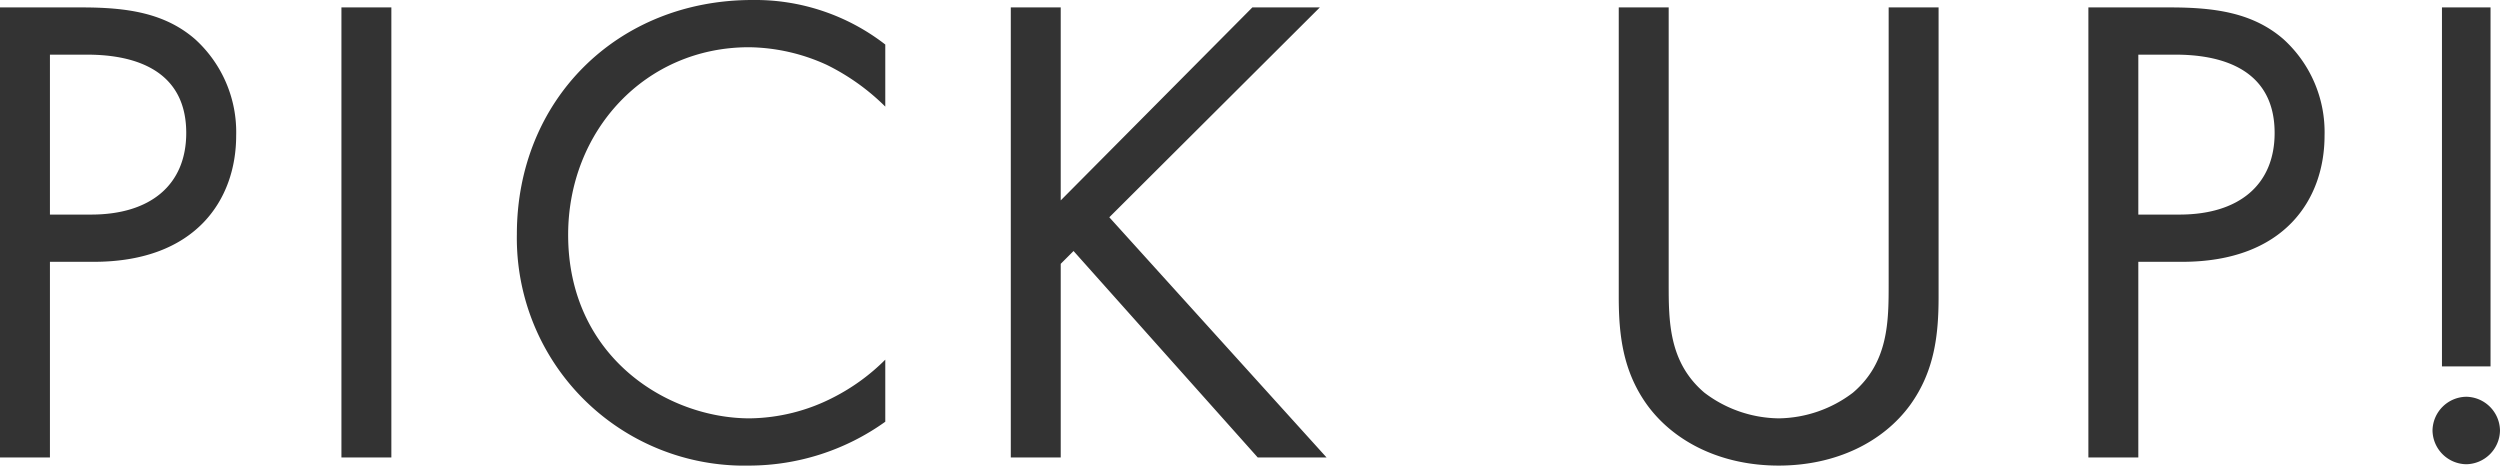
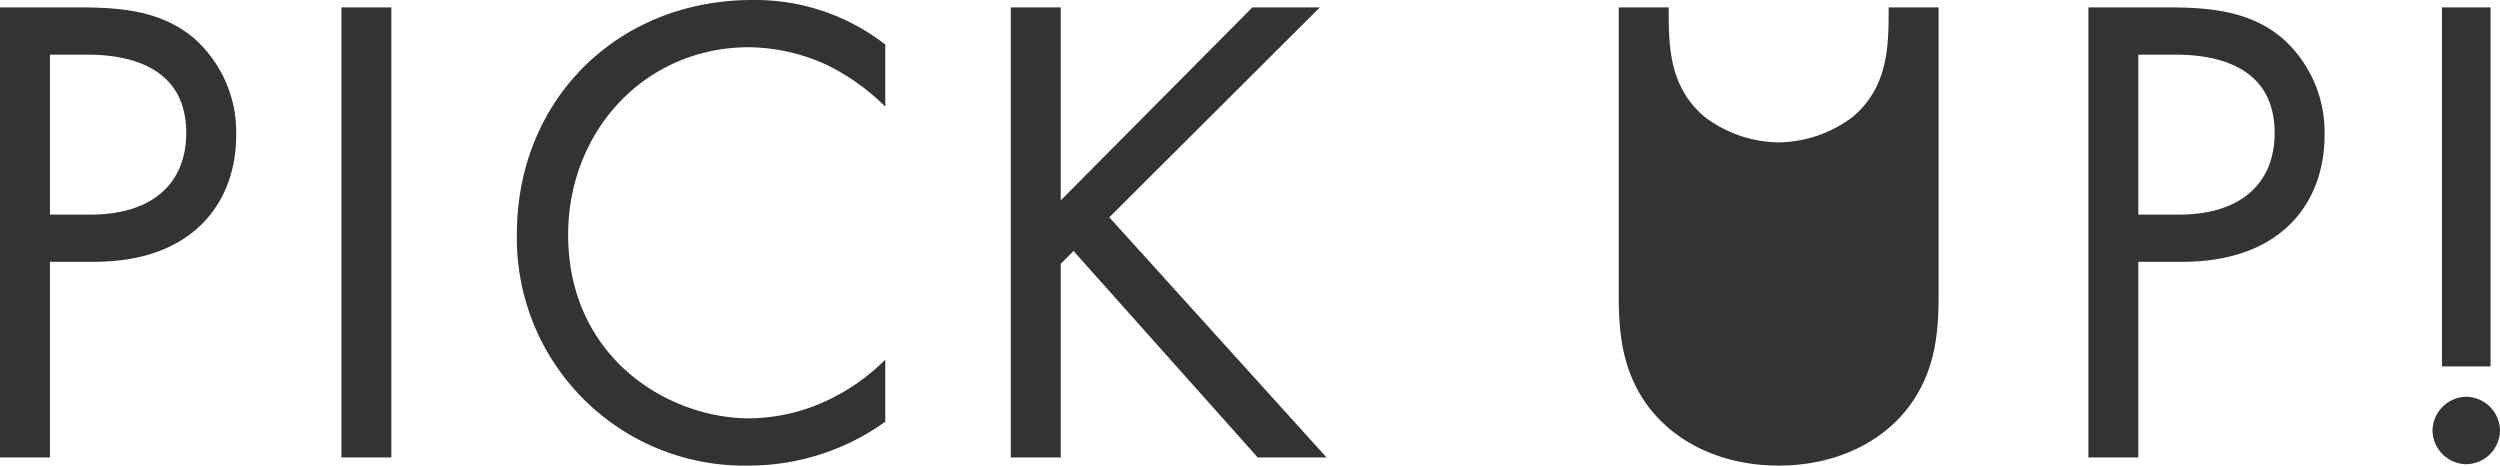
<svg xmlns="http://www.w3.org/2000/svg" width="222.301" height="41.4" viewBox="0 0 222.301 41.4">
-   <path d="M5.16-40.02V0H9.6V-17.4h3.9c9.12,0,12.66-5.58,12.66-11.22A11.149,11.149,0,0,0,22.5-37.2c-2.7-2.34-6.06-2.82-10.08-2.82Zm4.44,4.2h3.3c2.88,0,8.82.6,8.82,6.96,0,4.62-3.18,7.26-8.46,7.26H9.6Zm25.92-4.2V0h4.44V-40.02Zm48.36,3.3a18.861,18.861,0,0,0-11.82-3.96c-12,0-20.94,8.88-20.94,20.82A20.231,20.231,0,0,0,71.82.72a20.837,20.837,0,0,0,12.06-3.9V-8.7a18.2,18.2,0,0,1-4.62,3.36,16.637,16.637,0,0,1-7.44,1.86c-7.32,0-16.14-5.46-16.14-16.32,0-9.24,6.84-16.68,16.08-16.68a17.047,17.047,0,0,1,6.9,1.56,19.724,19.724,0,0,1,5.22,3.72Zm15.6-3.3H95.04V0h4.44V-17.22l1.14-1.14L117,0h6.12L103.8-21.36l18.72-18.66h-6L99.48-22.86Zm54.06,0H149.1v25.74c0,3.36.36,6.6,2.52,9.6,2.4,3.3,6.6,5.4,11.7,5.4s9.3-2.1,11.7-5.4c2.16-3,2.52-6.24,2.52-9.6V-40.02H173.1v24.54c0,3.36,0,7.02-3.18,9.72a11.113,11.113,0,0,1-6.6,2.28,11.113,11.113,0,0,1-6.6-2.28c-3.18-2.7-3.18-6.36-3.18-9.72Zm37.32,0V0h4.44V-17.4h3.9c9.12,0,12.66-5.58,12.66-11.22a11.149,11.149,0,0,0-3.66-8.58c-2.7-2.34-6.06-2.82-10.08-2.82Zm4.44,4.2h3.3c2.88,0,8.82.6,8.82,6.96,0,4.62-3.18,7.26-8.46,7.26H195.3ZM226.62-8.1V-40.02H222.3V-8.1Zm-5.16,5.7a3.048,3.048,0,0,0,3,3,3.048,3.048,0,0,0,3-3,3.048,3.048,0,0,0-3-3A3.048,3.048,0,0,0,221.46-2.4Z" transform="translate(-5.16 40.68)" fill="#333" />
+   <path d="M5.16-40.02V0H9.6V-17.4h3.9c9.12,0,12.66-5.58,12.66-11.22A11.149,11.149,0,0,0,22.5-37.2c-2.7-2.34-6.06-2.82-10.08-2.82Zm4.44,4.2h3.3c2.88,0,8.82.6,8.82,6.96,0,4.62-3.18,7.26-8.46,7.26H9.6Zm25.92-4.2V0h4.44V-40.02Zm48.36,3.3a18.861,18.861,0,0,0-11.82-3.96c-12,0-20.94,8.88-20.94,20.82A20.231,20.231,0,0,0,71.82.72a20.837,20.837,0,0,0,12.06-3.9V-8.7a18.2,18.2,0,0,1-4.62,3.36,16.637,16.637,0,0,1-7.44,1.86c-7.32,0-16.14-5.46-16.14-16.32,0-9.24,6.84-16.68,16.08-16.68a17.047,17.047,0,0,1,6.9,1.56,19.724,19.724,0,0,1,5.22,3.72Zm15.6-3.3H95.04V0h4.44V-17.22l1.14-1.14L117,0h6.12L103.8-21.36l18.72-18.66h-6L99.48-22.86Zm54.06,0H149.1v25.74c0,3.36.36,6.6,2.52,9.6,2.4,3.3,6.6,5.4,11.7,5.4s9.3-2.1,11.7-5.4c2.16-3,2.52-6.24,2.52-9.6V-40.02H173.1c0,3.36,0,7.02-3.18,9.72a11.113,11.113,0,0,1-6.6,2.28,11.113,11.113,0,0,1-6.6-2.28c-3.18-2.7-3.18-6.36-3.18-9.72Zm37.32,0V0h4.44V-17.4h3.9c9.12,0,12.66-5.58,12.66-11.22a11.149,11.149,0,0,0-3.66-8.58c-2.7-2.34-6.06-2.82-10.08-2.82Zm4.44,4.2h3.3c2.88,0,8.82.6,8.82,6.96,0,4.62-3.18,7.26-8.46,7.26H195.3ZM226.62-8.1V-40.02H222.3V-8.1Zm-5.16,5.7a3.048,3.048,0,0,0,3,3,3.048,3.048,0,0,0,3-3,3.048,3.048,0,0,0-3-3A3.048,3.048,0,0,0,221.46-2.4Z" transform="translate(-5.16 40.68)" fill="#333" />
</svg>